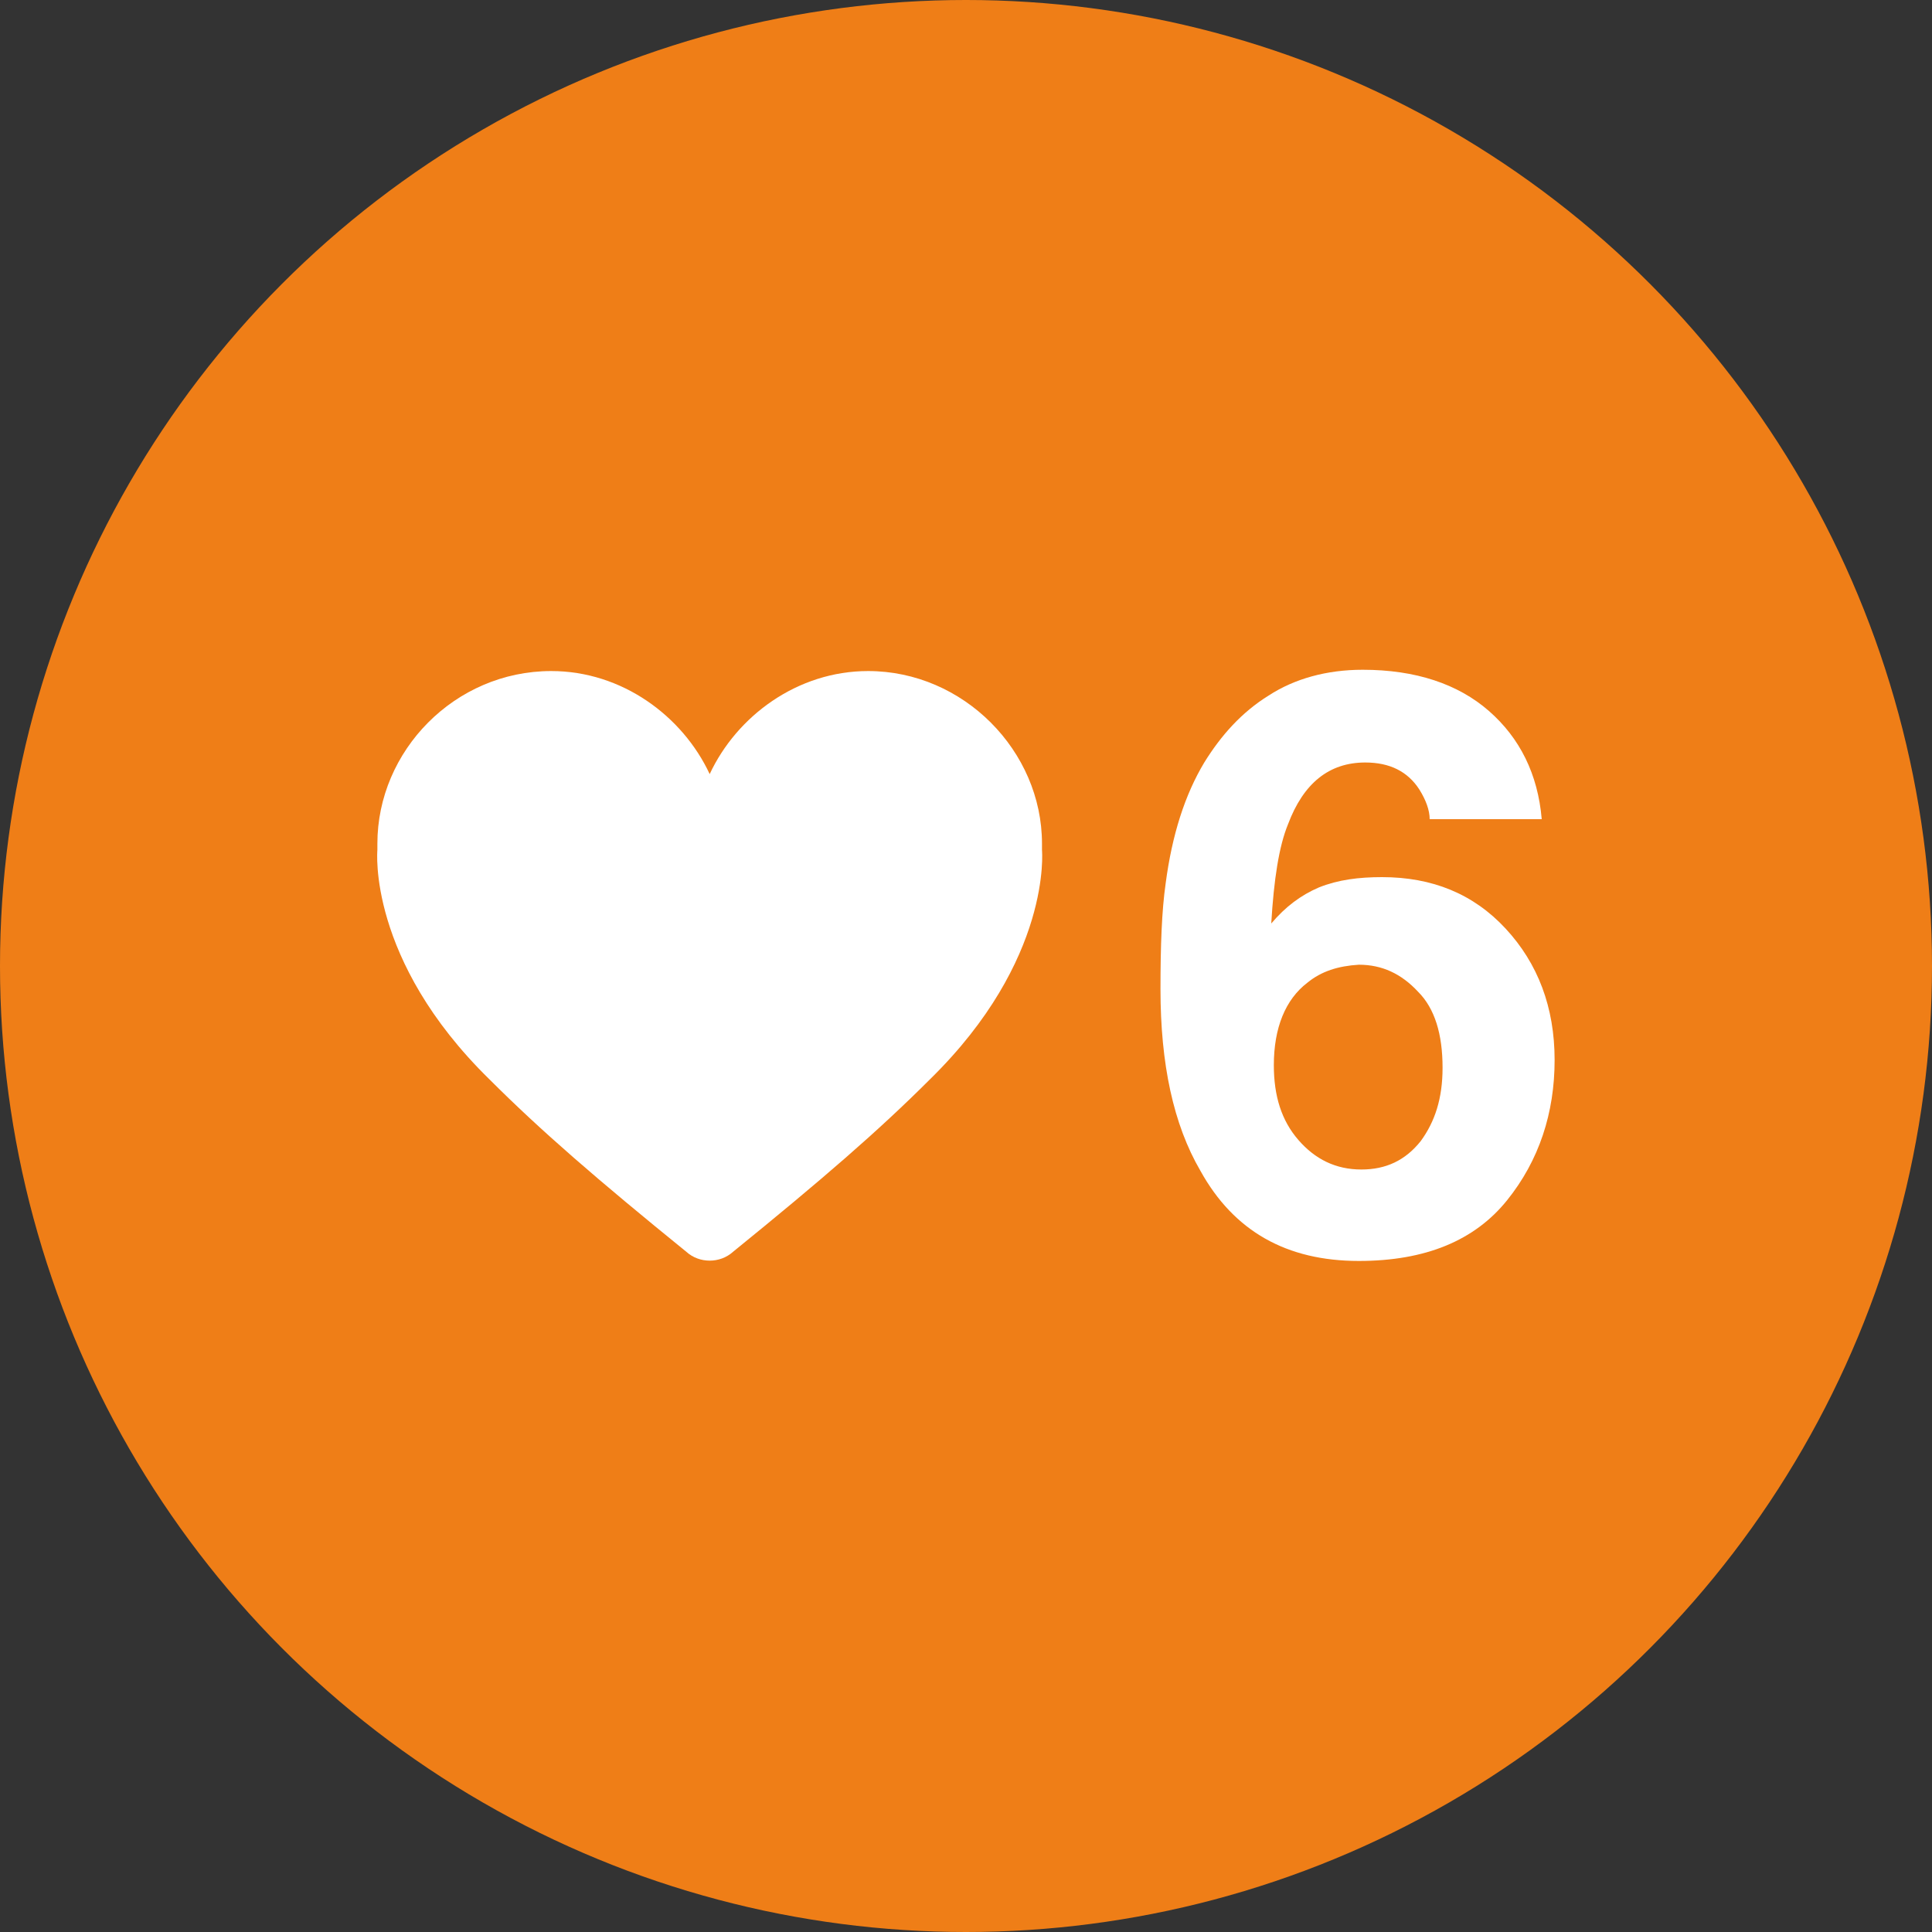
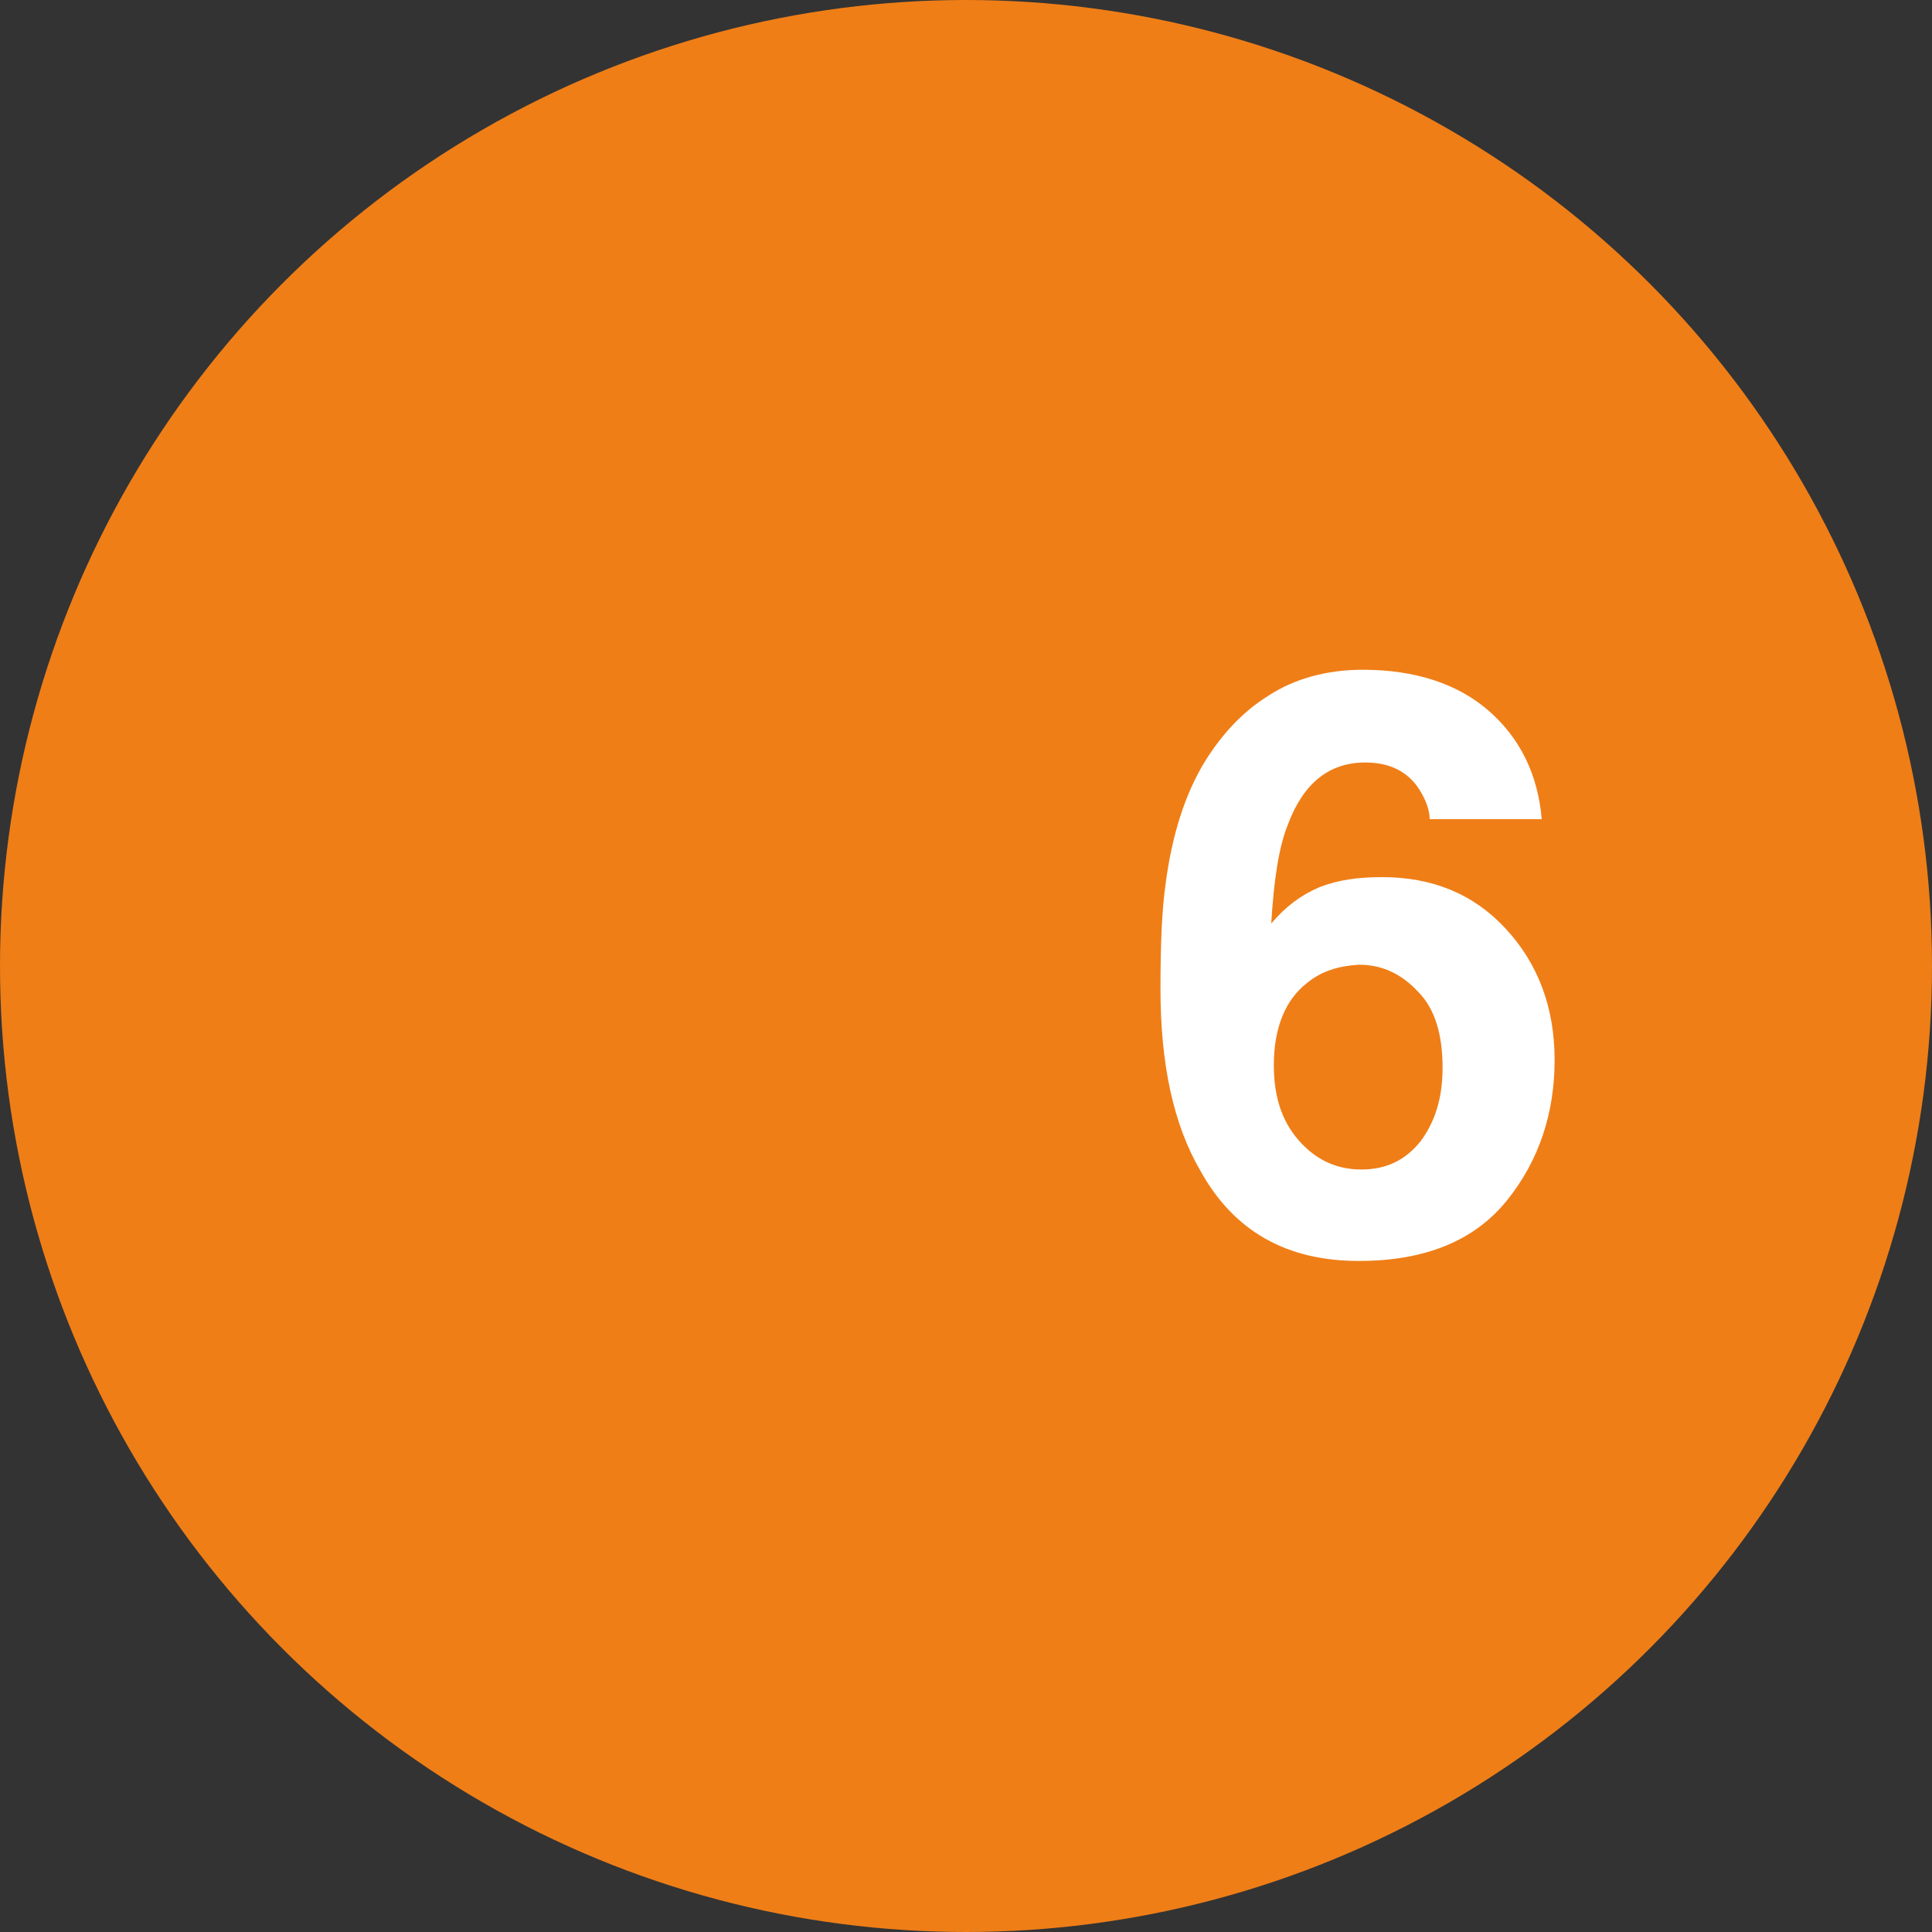
<svg xmlns="http://www.w3.org/2000/svg" version="1.1" id="Layer_1" x="0px" y="0px" viewBox="0 0 150 150" style="enable-background:new 0 0 150 150;" xml:space="preserve">
  <rect x="0" y="0" width="150" height="150" fill="#333333" stroke="none" />
  <style type="text/css">
	.st0{fill-rule:evenodd;clip-rule:evenodd;fill:#EF7E17;}
	.st1{fill:#FFFFFF;}
</style>
  <g>
    <circle id="Oval_00000061433480147449226810000007194947257831006394_" class="st0" cx="75" cy="75" r="75" />
    <g>
-       <path class="st1" d="M80.9,66L80.9,66c0-0.2,0-0.4,0-0.5c0-7.2-6.1-13.4-13.5-13.4c-5.5,0-10.2,3.5-12.3,8l0,0    c-2.1-4.5-6.8-8-12.3-8c-7.5,0-13.5,6.2-13.5,13.4c0,0.2,0,0.4,0,0.5l0,0c0,0-0.8,8.5,8.7,17.8c4,4,8.4,7.8,15.3,13.4    c1,0.9,2.6,0.9,3.6,0c6.9-5.6,11.3-9.4,15.3-13.4C81.7,74.5,80.9,66,80.9,66z" />
      <g>
        <path class="st1" d="M107.3,68.1c3.9,0,7.1,1.3,9.6,4c2.5,2.7,3.8,6.1,3.8,10.2c0,4.1-1.2,7.8-3.7,10.9     c-2.5,3.1-6.3,4.7-11.5,4.7c-5.6,0-9.7-2.3-12.3-7c-2.1-3.6-3.1-8.3-3.1-14.1c0-3.4,0.1-6.1,0.4-8.2c0.5-3.8,1.5-6.9,3-9.4     c1.3-2.1,2.9-3.9,5-5.2c2-1.3,4.5-2,7.3-2c4.1,0,7.4,1.1,9.8,3.2c2.4,2.1,3.8,4.9,4.1,8.4h-8.7c0-0.7-0.3-1.5-0.8-2.3     c-0.9-1.4-2.3-2.1-4.2-2.1c-2.8,0-4.8,1.6-6,4.8c-0.7,1.7-1.1,4.3-1.3,7.7c1.1-1.3,2.3-2.2,3.7-2.8     C103.9,68.3,105.5,68.1,107.3,68.1z M101.5,76.3c-1.7,1.3-2.6,3.5-2.6,6.4c0,2.4,0.6,4.3,1.9,5.8c1.3,1.5,2.9,2.3,4.9,2.3     c1.9,0,3.4-0.7,4.6-2.2c1.1-1.5,1.7-3.3,1.7-5.7c0-2.6-0.6-4.6-1.9-5.9c-1.3-1.4-2.8-2.1-4.6-2.1C103.9,75,102.6,75.4,101.5,76.3     z" />
      </g>
    </g>
  </g>
</svg>